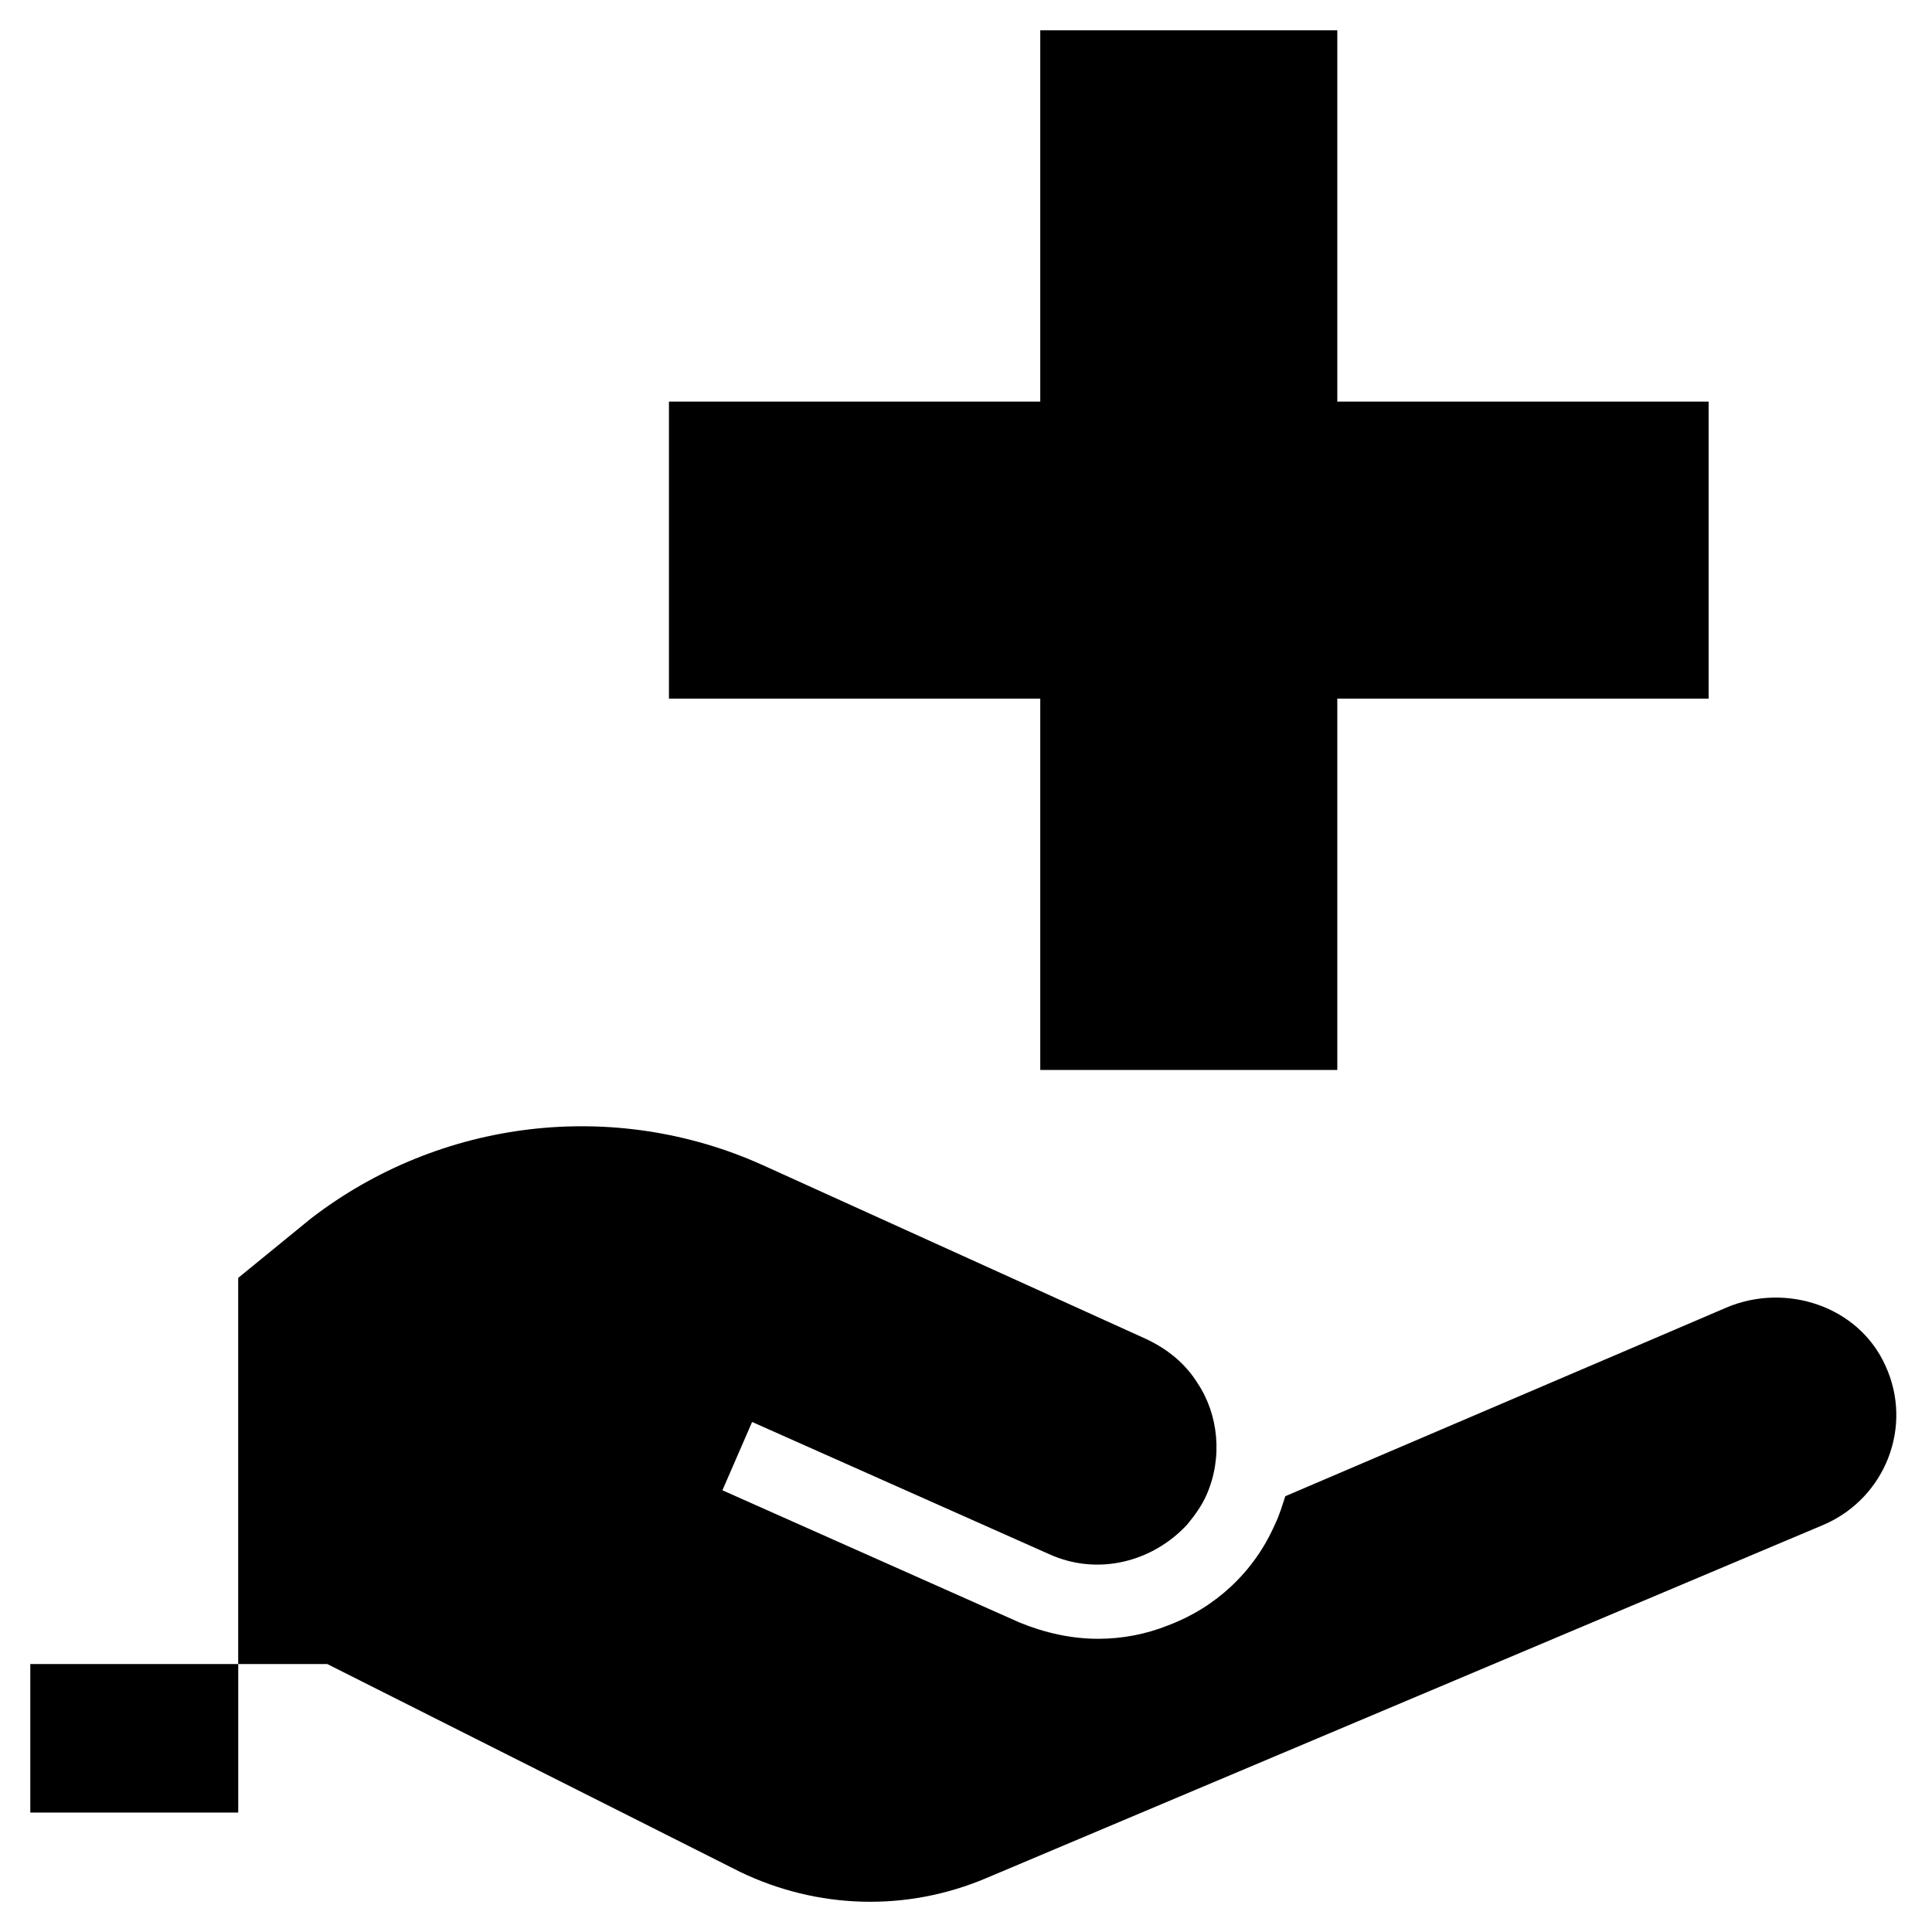
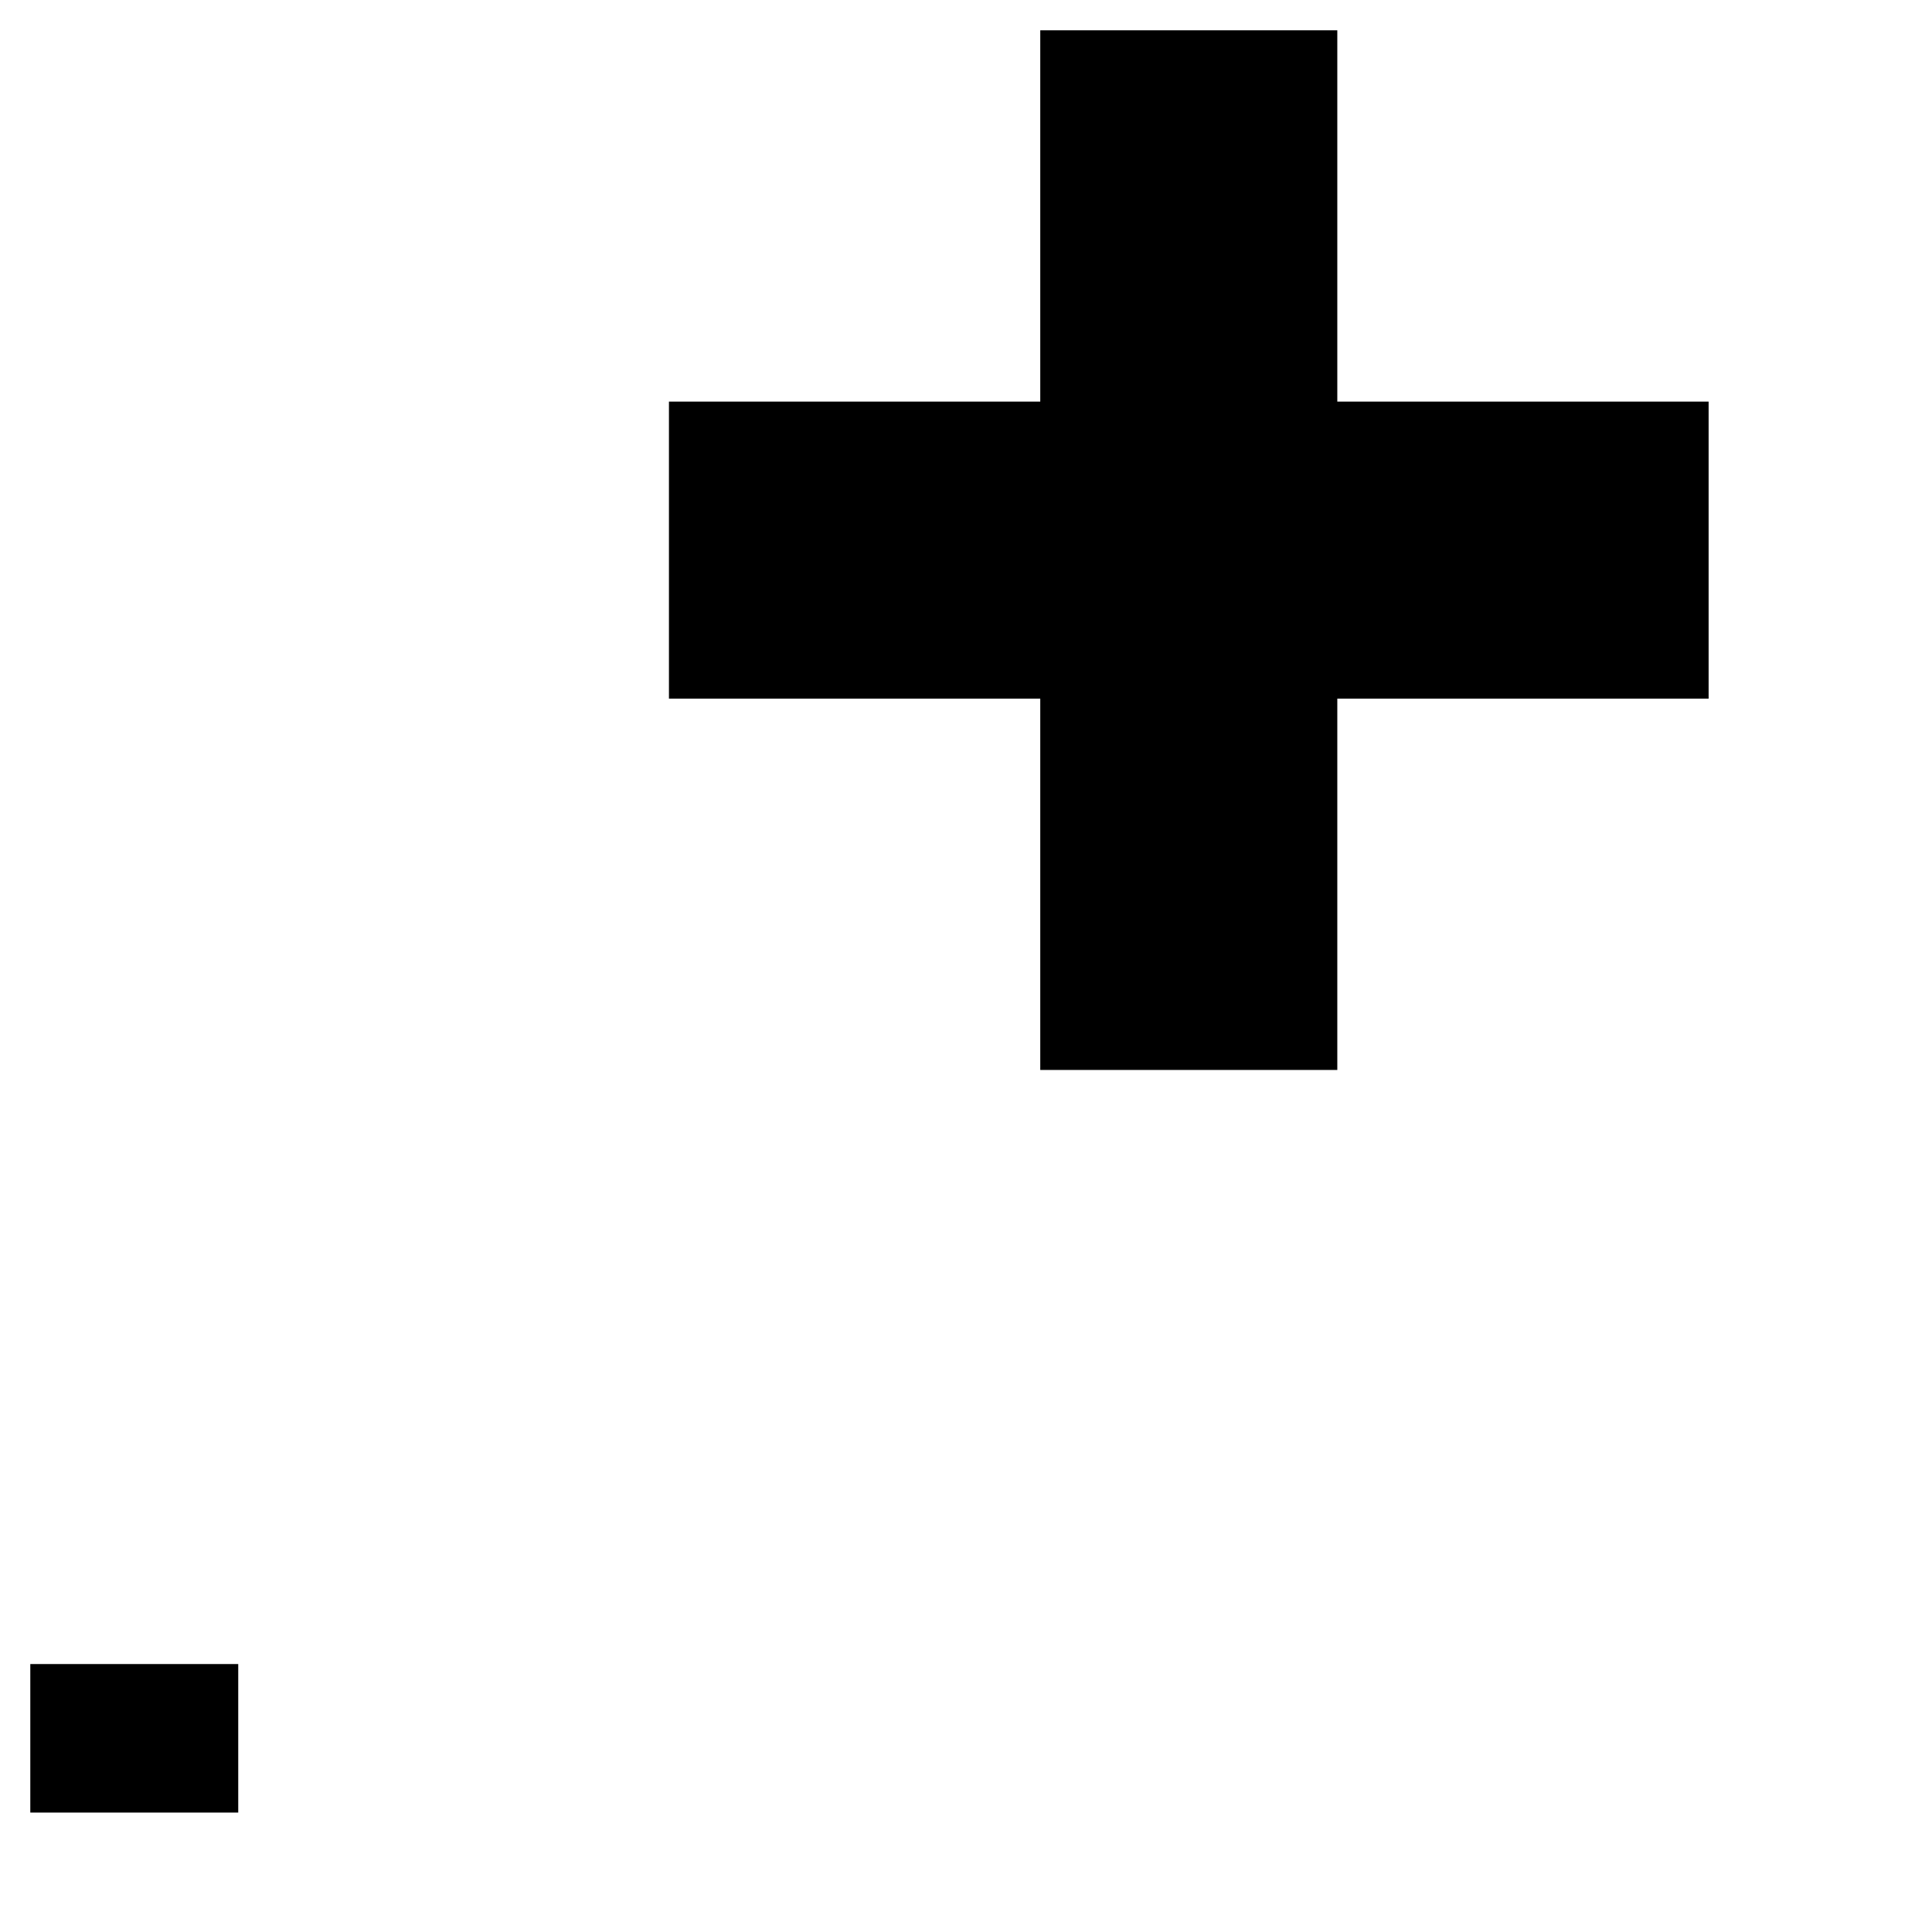
<svg xmlns="http://www.w3.org/2000/svg" fill="#000000" width="800px" height="800px" version="1.1" viewBox="144 144 512 512">
  <g>
    <path d="m419.68 152.03v98.398h-98.402v78.719h98.402v98.402h78.719v-98.402h98.402v-78.719h-98.402v-98.398z" />
    <path d="m152.03 584.99h55.105v39.359h-55.105z" />
-     <path d="m340.17 640.09c20.469 9.84 44.082 10.629 65.336 1.574l221.99-93.676c16.137-7.086 23.617-25.977 16.137-42.117-7.086-15.742-26.371-22.043-42.117-15.352l-13.777 5.902-103.12 44.09c-0.789 2.363-1.574 5.117-2.754 7.477-5.512 12.594-15.742 22.043-28.34 26.766-5.902 2.363-12.203 3.543-18.5 3.543-7.086 0-14.168-1.574-20.859-4.328l-78.719-35.031 7.871-18.105 78.719 35.031c12.988 5.902 27.551 1.969 36.605-7.871 1.969-2.363 3.938-5.117 5.117-7.871 4.328-9.84 3.148-21.254-2.363-29.52-3.148-5.117-7.871-9.055-13.777-11.809l-101.55-46.055c-39.359-17.711-85.41-12.203-119.66 14.168l-19.285 15.746v102.34h23.617z" />
  </g>
</svg>